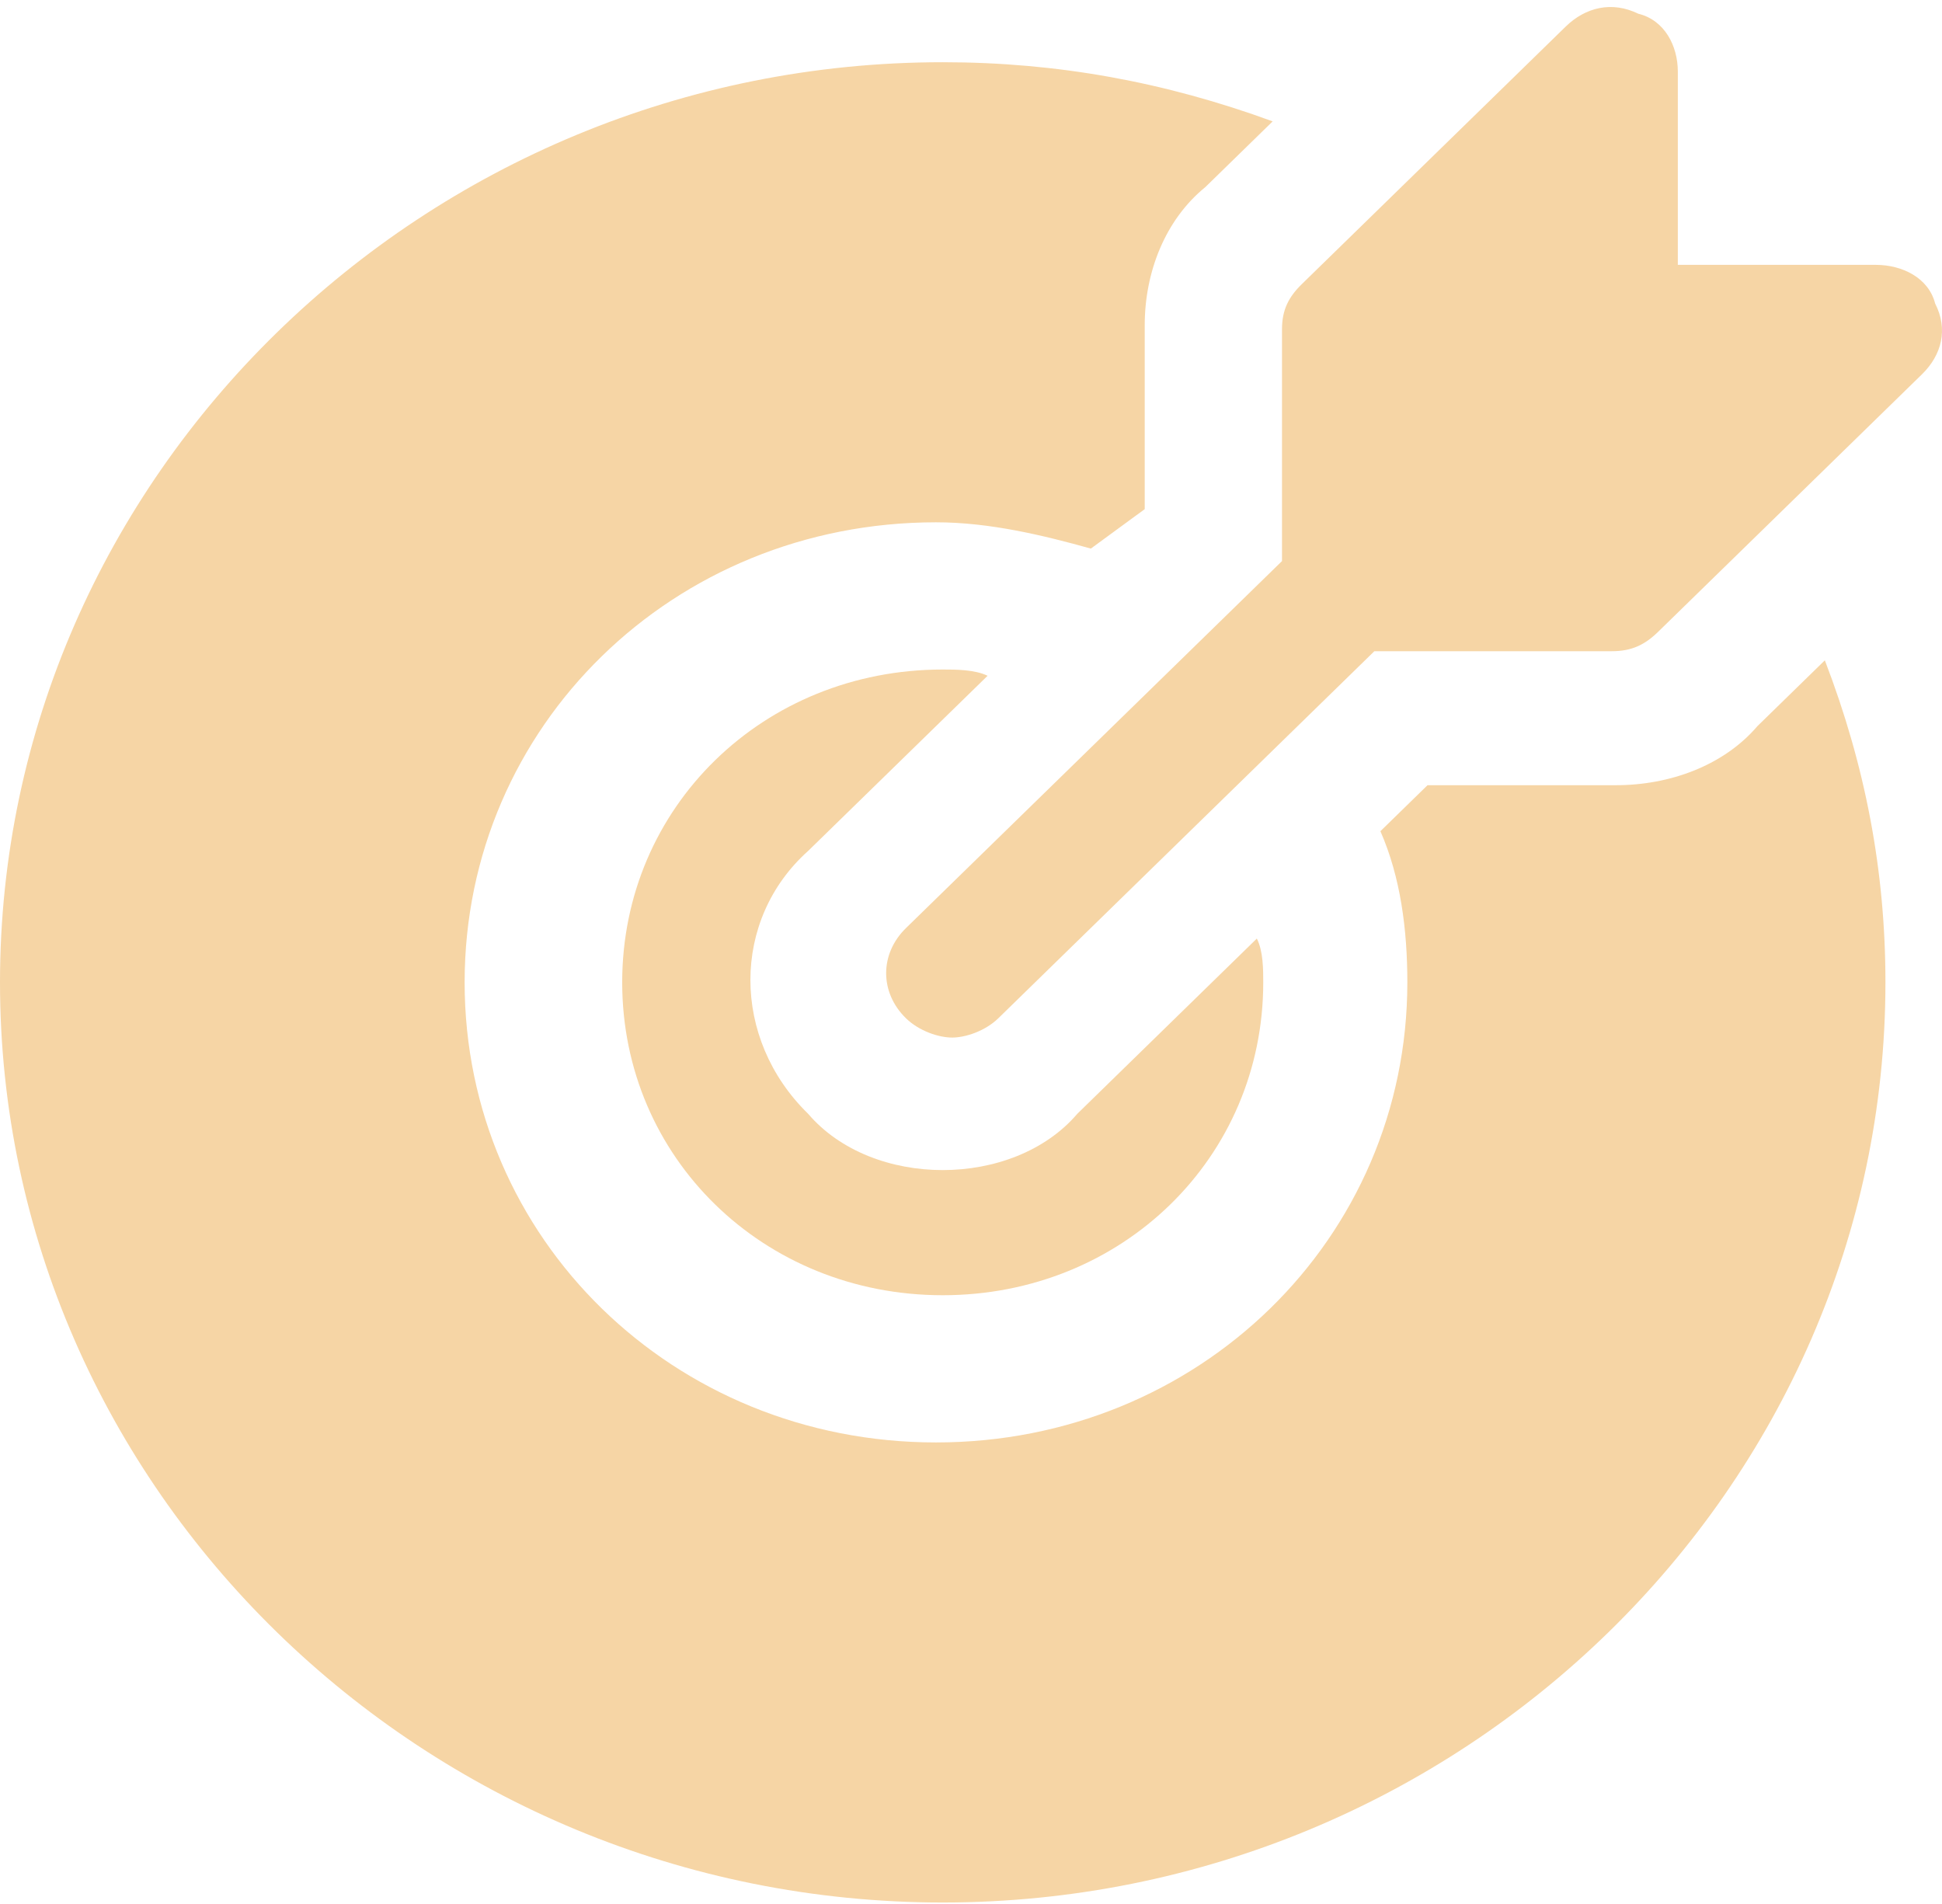
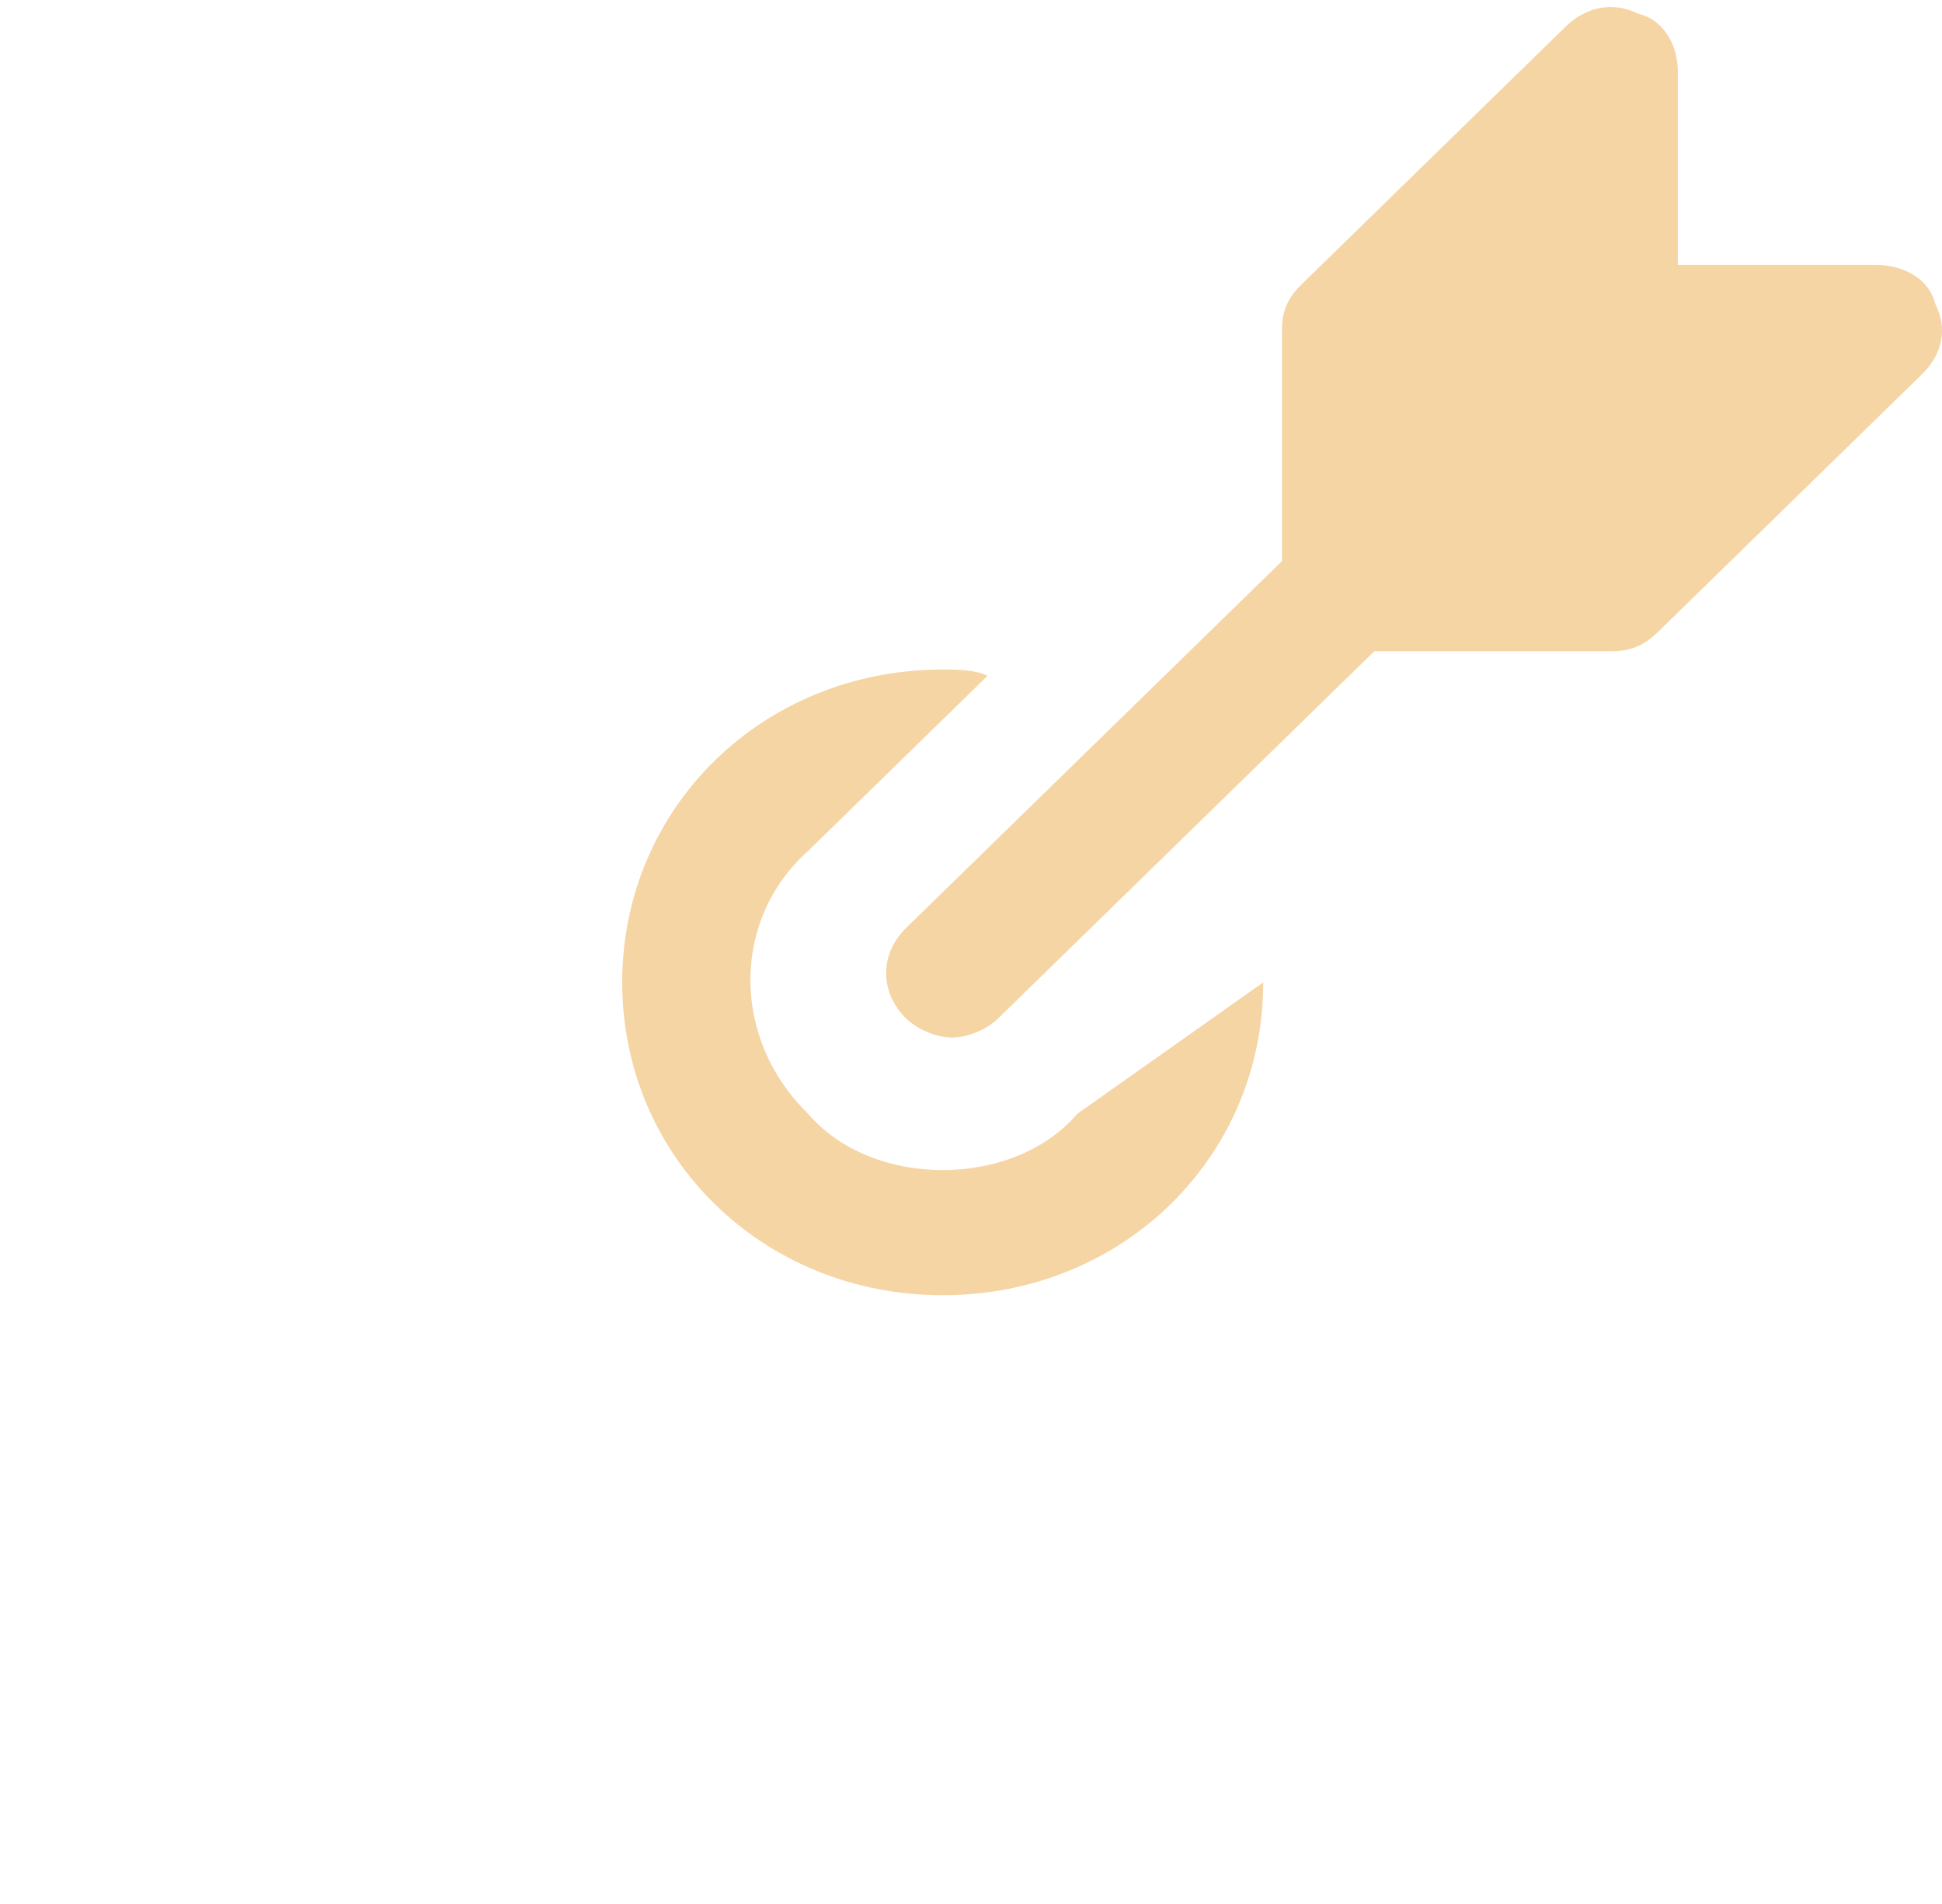
<svg xmlns="http://www.w3.org/2000/svg" width="103" height="101" viewBox="0 0 103 101" fill="none">
  <path d="M102.636 16.096C102.286 14.73 100.886 14.047 99.487 14.047H88.989V3.801C88.989 2.435 88.29 1.069 86.89 0.727C85.49 0.044 84.091 0.386 83.041 1.41L69.044 15.071C68.345 15.754 67.995 16.437 67.995 17.462V29.757L48.05 49.223C46.65 50.59 46.65 52.639 48.05 54.005C48.75 54.688 49.799 55.029 50.499 55.029C51.199 55.029 52.249 54.688 52.949 54.005L72.893 34.538H85.49C86.54 34.538 87.24 34.197 87.94 33.513L101.936 19.853C102.986 18.828 103.336 17.462 102.636 16.096Z" fill="#F6D5A5" />
-   <path d="M57.14 59.07C55.44 61.061 52.72 62.057 50 62.057C47.28 62.057 44.56 61.061 42.86 59.07C38.78 55.088 38.78 48.783 42.86 45.132L52.38 35.841C51.7 35.509 50.68 35.509 50 35.509C40.48 35.509 33 42.809 33 52.101C33 61.393 40.48 68.694 50 68.694C59.52 68.694 67 61.393 67 52.101C67 51.438 67 50.442 66.66 49.778L57.14 59.07Z" fill="#F6D5A5" />
-   <path d="M93.214 38.507C91.429 40.598 88.571 41.644 85.714 41.644H75.714L73.214 44.084C74.286 46.524 74.643 49.313 74.643 52.101C74.643 65.696 63.571 76.502 49.643 76.502C35.714 76.502 24.643 65.696 24.643 52.101C24.643 38.507 35.714 27.701 49.643 27.701C52.5 27.701 55.357 28.398 57.857 29.095L60.714 27.003V17.243C60.714 14.455 61.786 11.666 63.929 9.923L67.5 6.437C61.786 4.346 56.071 3.3 50 3.3C22.5 3.3 0 25.261 0 52.101C0 78.942 22.5 100.902 50 100.902C77.5 100.902 100 78.942 100 52.101C100 46.175 98.929 40.598 96.786 35.021L93.214 38.507Z" fill="#F6D5A5" />
+   <path d="M57.14 59.07C55.44 61.061 52.72 62.057 50 62.057C47.28 62.057 44.56 61.061 42.86 59.07C38.78 55.088 38.78 48.783 42.86 45.132L52.38 35.841C51.7 35.509 50.68 35.509 50 35.509C40.48 35.509 33 42.809 33 52.101C33 61.393 40.48 68.694 50 68.694C59.52 68.694 67 61.393 67 52.101L57.14 59.07Z" fill="#F6D5A5" />
</svg>